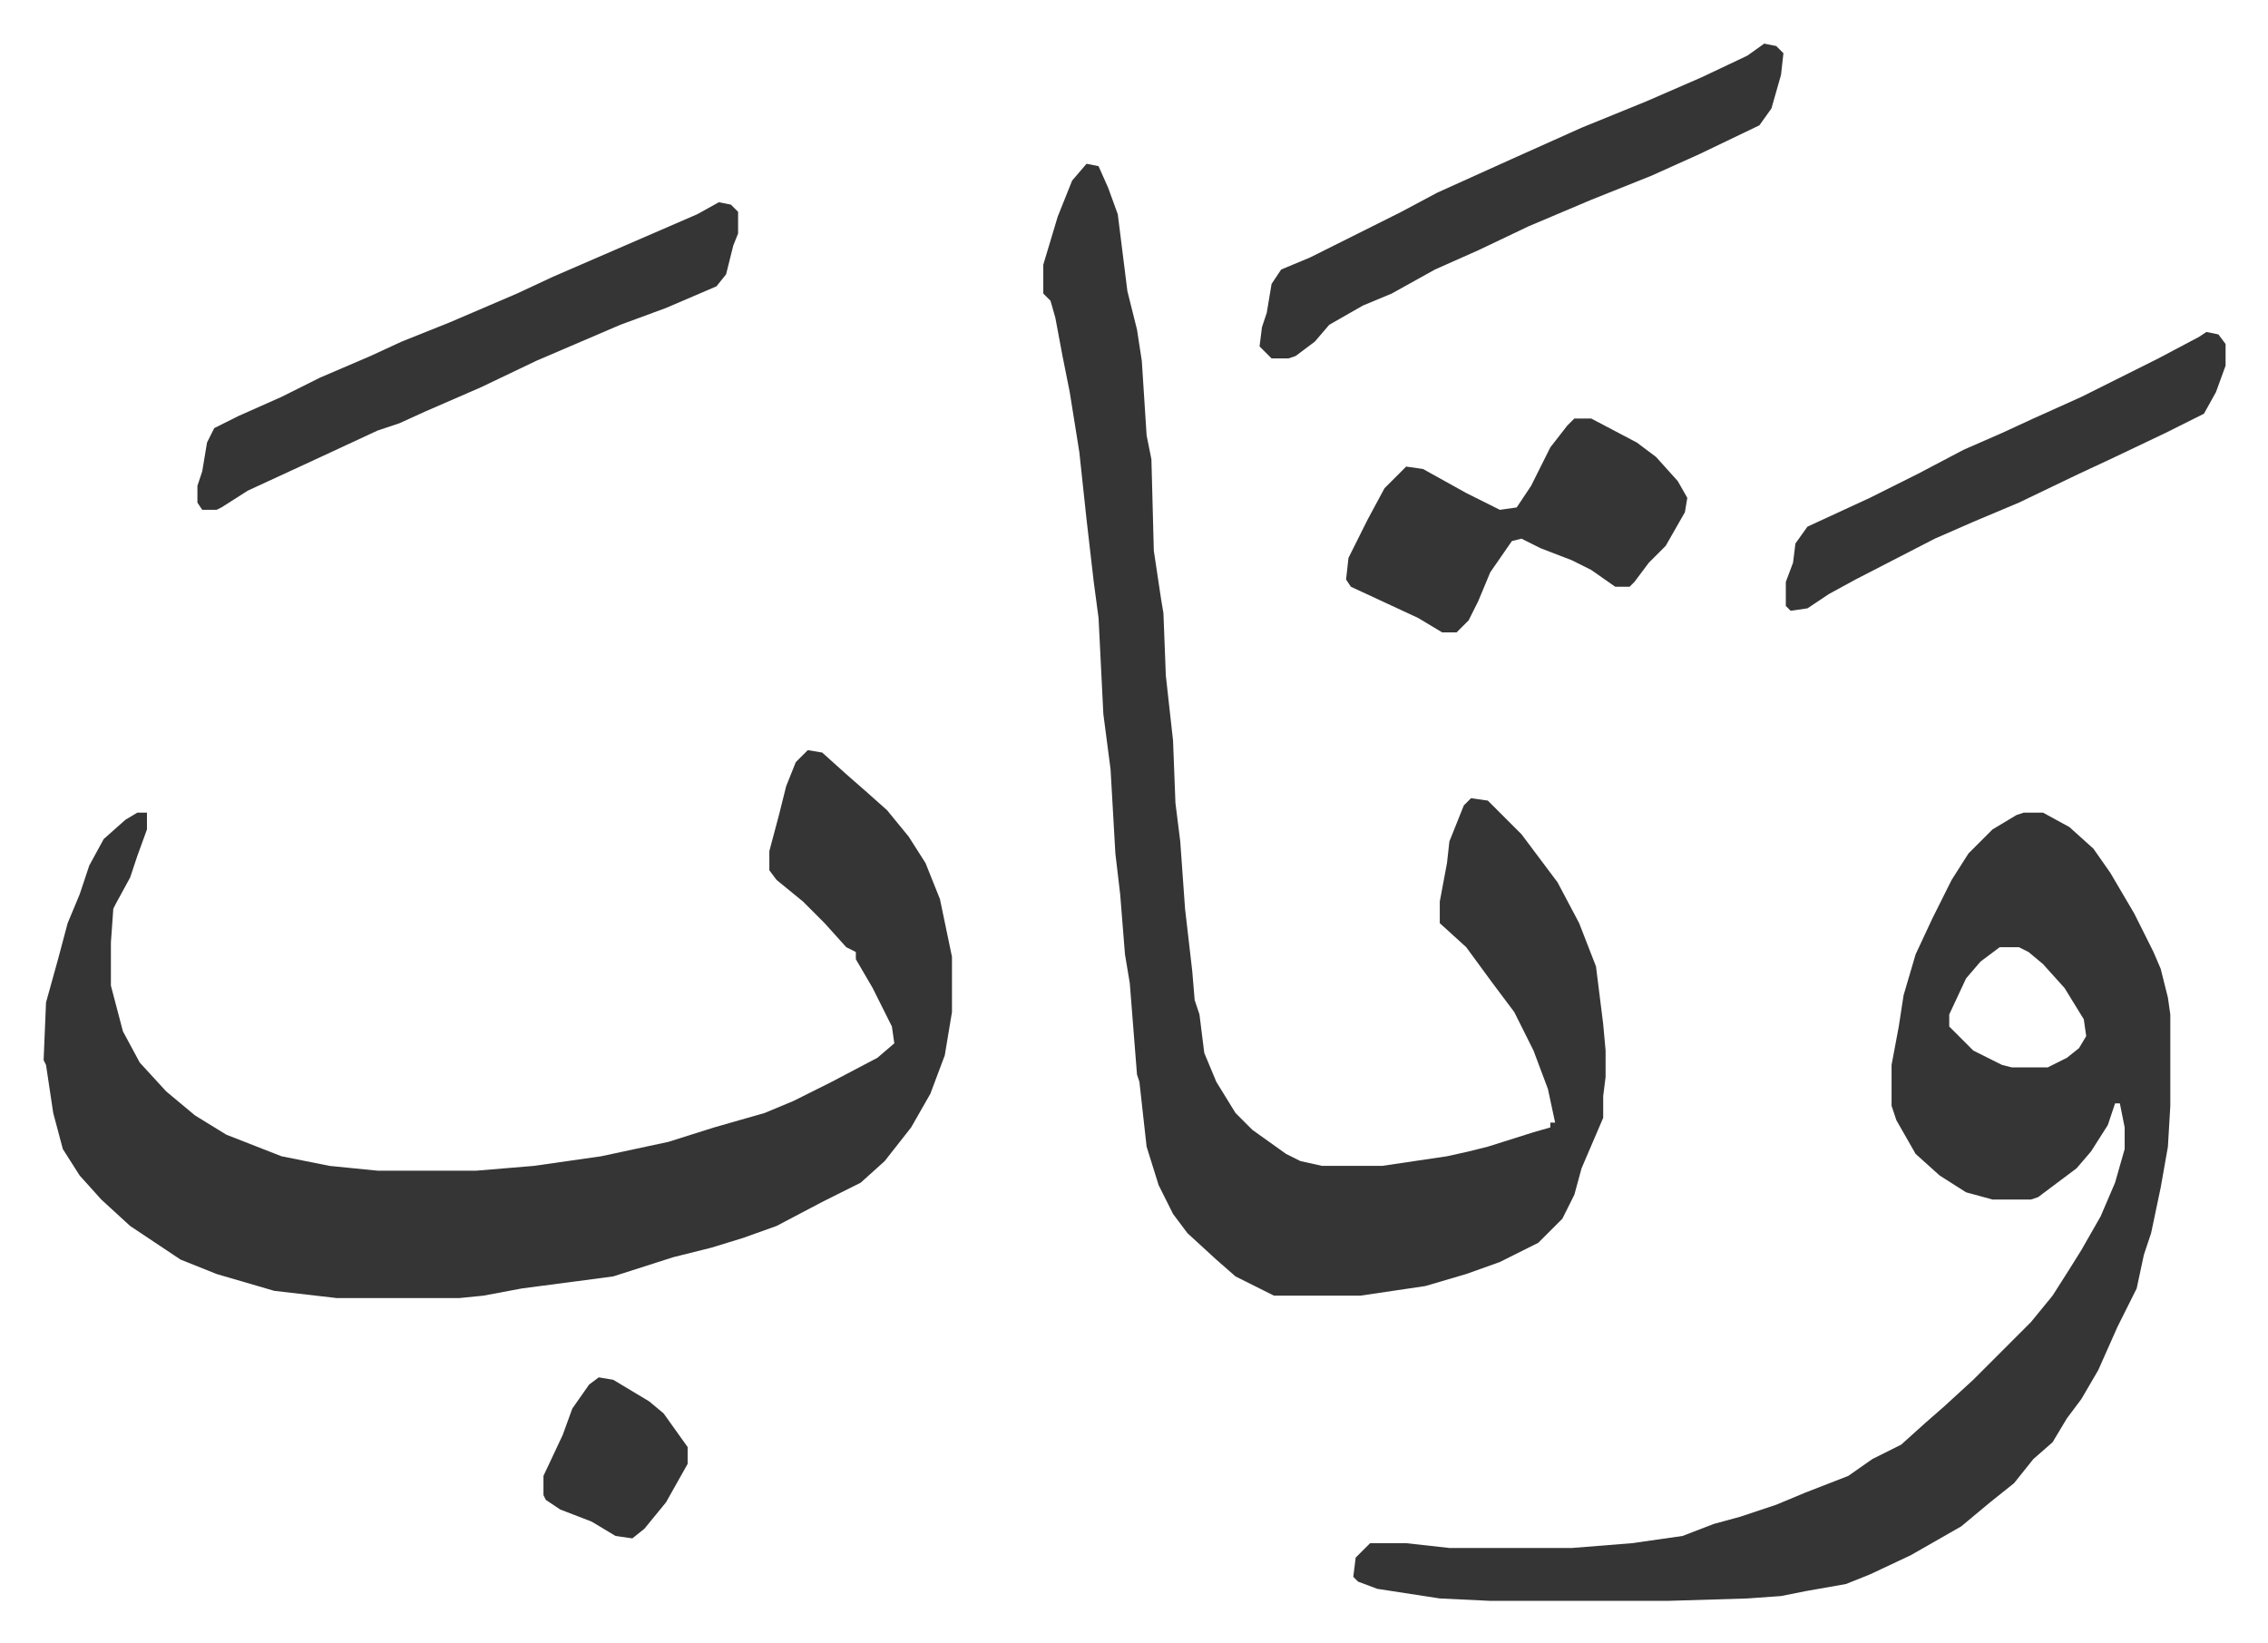
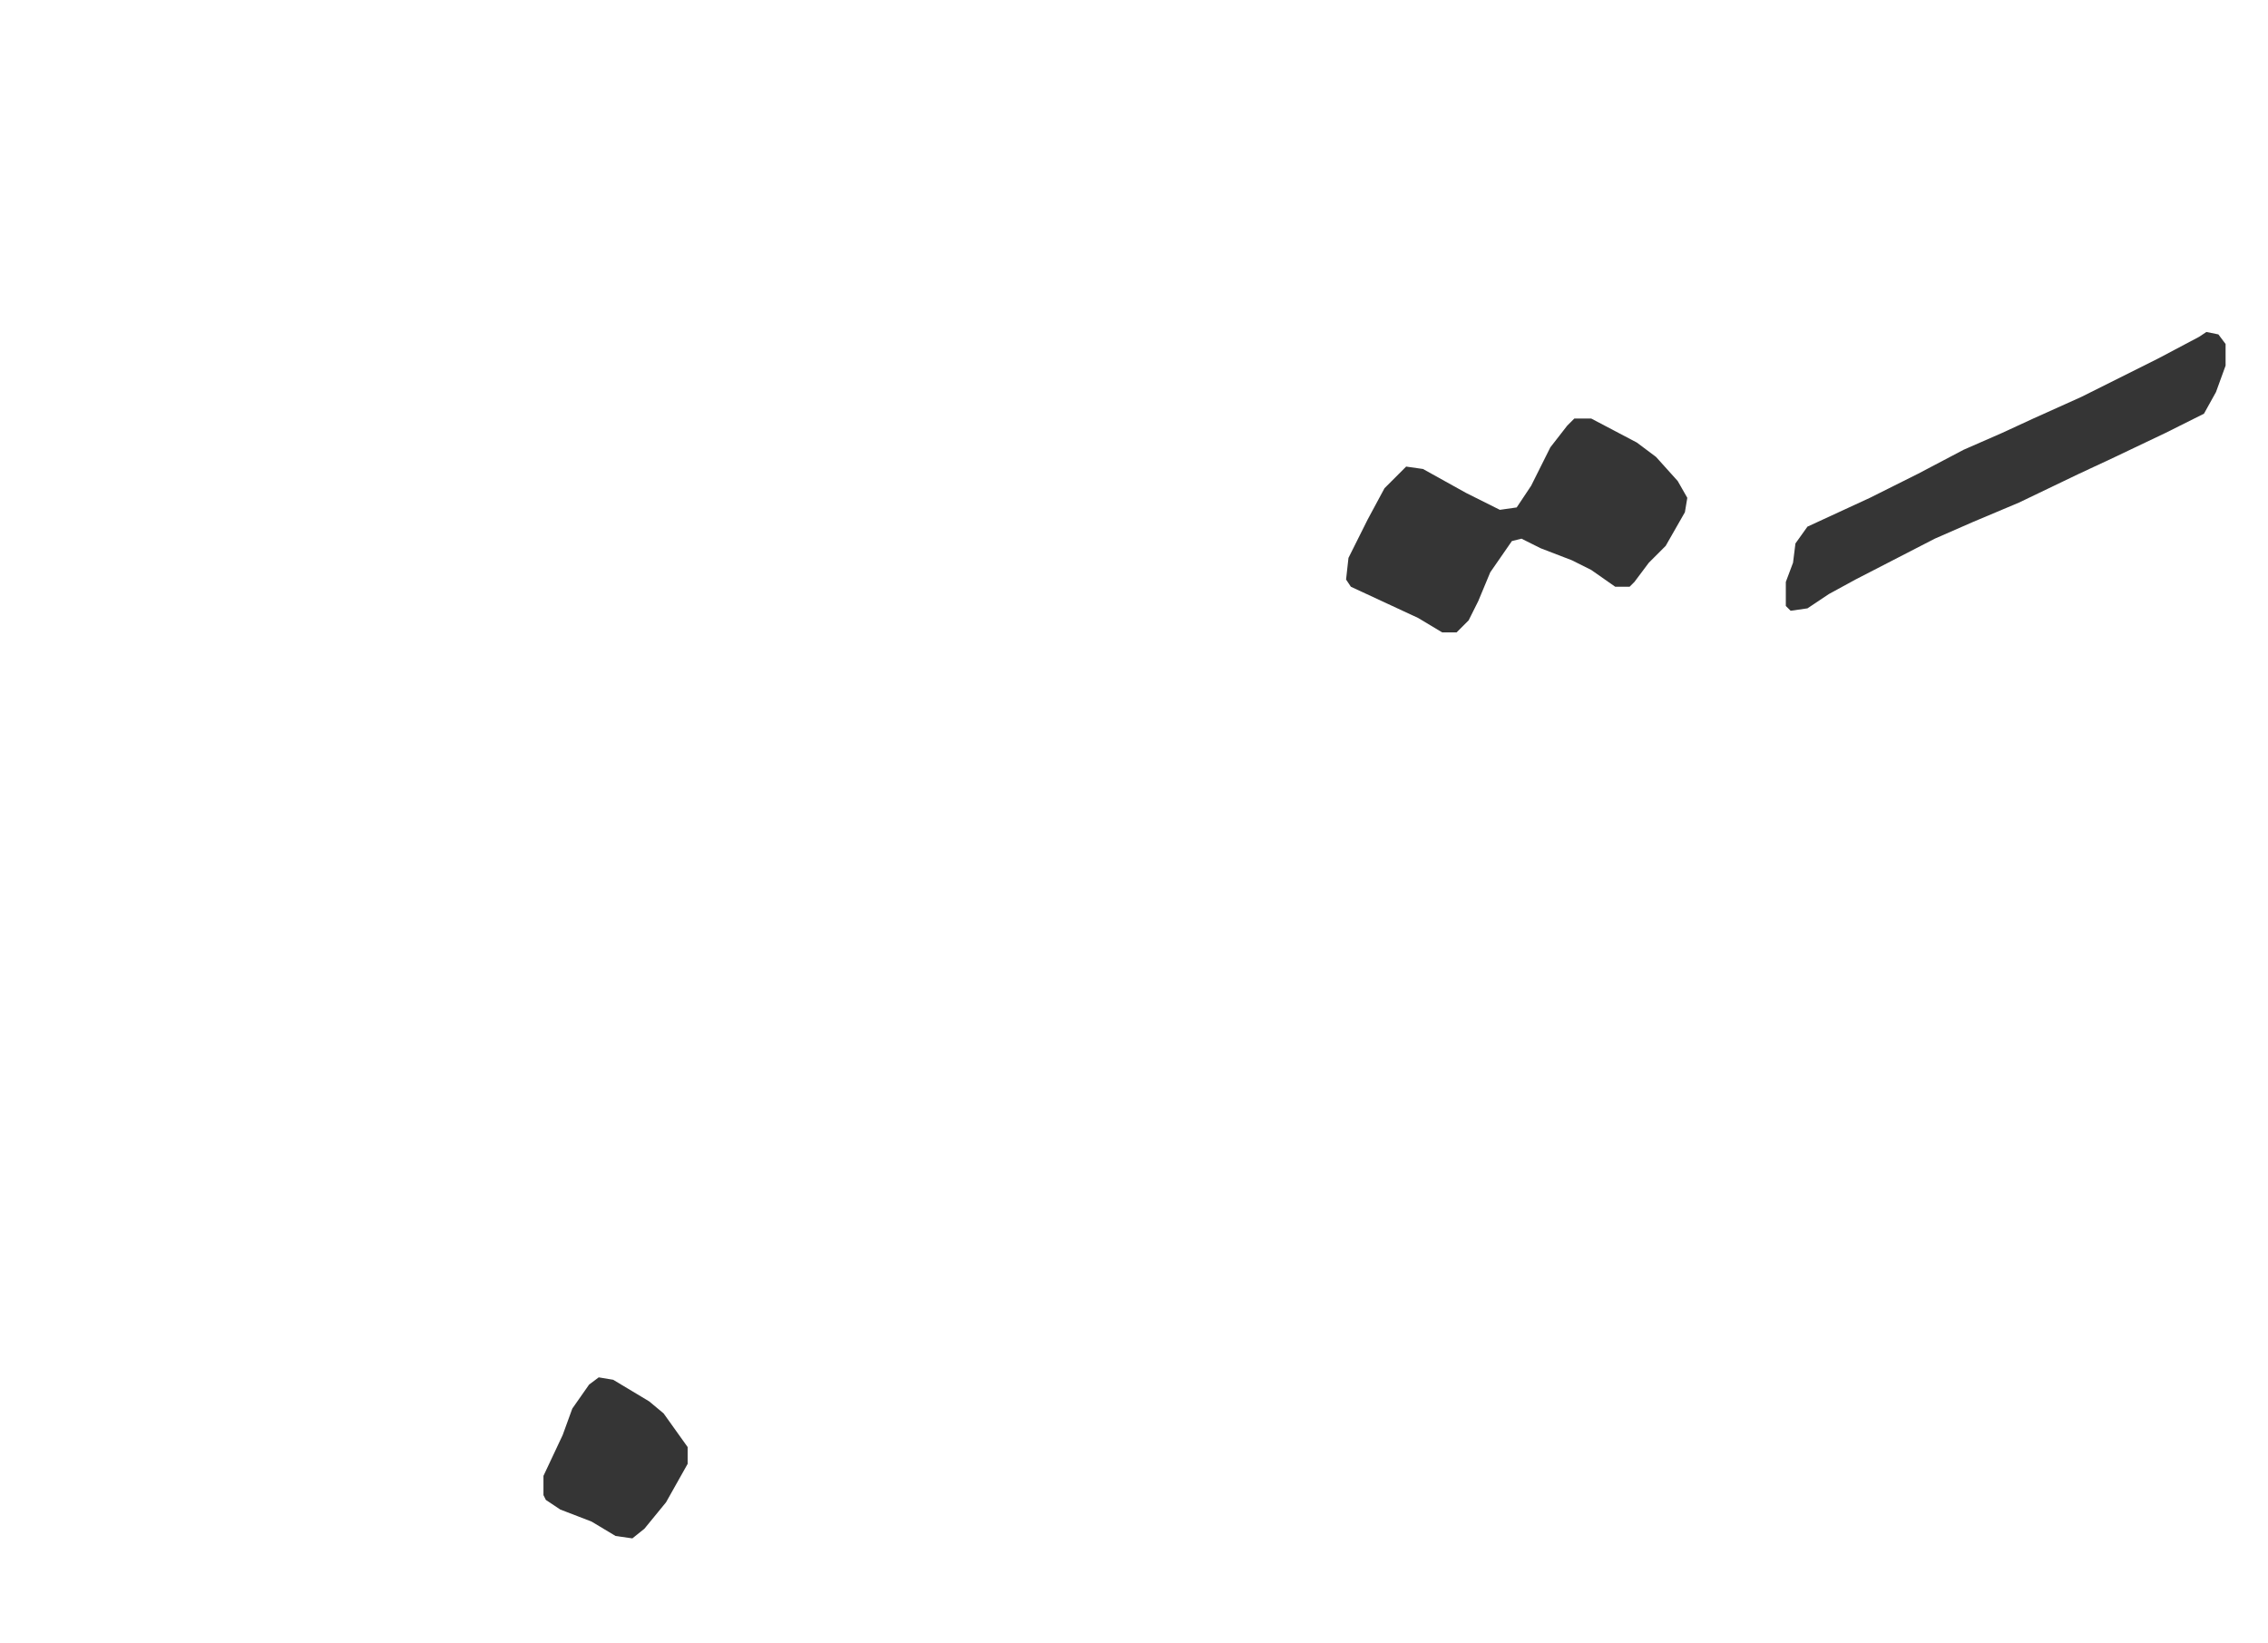
<svg xmlns="http://www.w3.org/2000/svg" role="img" viewBox="-18.15 441.85 943.80 683.80">
-   <path fill="#353535" id="rule_normal" d="M318 754l6 1 10 9 8 7 9 8 9 11 7 11 6 15 5 24v23l-3 18-6 16-8 14-11 14-10 9-16 8-19 10-14 5-13 4-16 4-25 8-38 5-16 3-10 1h-51l-26-3-24-7-15-6-21-14-12-11-9-10-7-11-4-15-3-20-1-2 1-24 5-18 4-15 5-12 4-12 6-11 9-8 5-3h4v7l-4 11-3 9-6 11-1 2-1 14v18l5 19 7 13 11 12 12 10 13 8 23 9 20 4 20 2h41l24-2 28-4 28-6 19-6 21-6 12-5 16-8 19-10 7-6-1-7-8-16-7-12v-3l-4-2-9-10-9-9-11-9-3-4v-8l4-15 3-12 4-10zm116-244l5 1 4 9 4 11 4 32 4 16 2 13 2 31 2 10 1 38 3 20 1 6 1 26 3 27 1 26 2 16 2 28 3 26 1 12 2 6 2 16 5 12 8 13 7 7 14 10 6 3 9 2h25l27-4 9-2 8-2 19-6 7-2v-2h2l-3-14-6-16-8-16-9-12-11-15-11-10v-9l3-16 1-9 6-15 3-3 7 1 14 14 15 20 9 17 7 18 3 24 1 11v11l-1 8v9l-9 21-3 11-5 10-10 10-16 8-14 5-17 5-27 4h-36l-16-8-8-7-12-11-6-8-6-12-5-16-3-27-1-3-3-38-2-12-2-25-2-17-2-35-3-23-2-40-2-15-3-26-3-28-4-25-3-15-3-16-2-7-3-3v-12l6-20 6-15zm390 270h8l11 6 10 9 7 10 10 17 8 16 3 7 3 12 1 7v38l-1 17-3 17-4 19-3 9-3 14-8 16-8 18-7 12-6 8-6 10-8 7-8 10-10 8-12 10-21 12-17 8-10 4-17 3-10 2-14 1-33 1h-74l-21-1-26-4-8-3-2-2 1-8 5-5 1-1h15l18 2h51l25-2 21-3 13-5 11-3 15-5 12-5 18-7 10-7 12-6 10-9 8-7 12-11 8-8 5-5 11-11 9-11 7-11 5-8 8-14 6-14 4-14v-9l-2-10h-2l-3 9-7 11-6 7-16 12-3 1h-16l-11-3-11-7-10-9-8-14-2-6v-17l3-16 2-13 5-17 7-15 8-16 7-11 10-10 10-6zm-10 56l-8 6-6 7-7 15v5l5 5 5 5 12 6 4 1h15l8-4 5-4 3-5-1-7-8-13-9-10-6-5-4-2zM281 526l5 1 3 3v9l-2 5-3 12-4 5-21 9-19 7-35 15-23 11-23 10-11 5-9 3-28 13-26 12-11 7-2 1h-6l-2-3v-7l2-6 2-12 3-6 10-5 18-8 16-8 21-9 13-6 20-8 28-12 15-7 30-13 30-13zm435-66l5 1 3 3-1 9-4 14-5 7-25 12-20 9-25 10-26 11-21 10-18 8-18 10-12 5-14 8-6 7-8 6-3 1h-7l-5-5 1-8 2-6 2-12 4-6 12-5 38-19 15-8 31-14 29-13 27-11 23-10 19-9z" />
  <path fill="#353535" id="rule_normal" d="M637 616h7l19 10 8 6 9 10 4 7-1 6-8 14-7 7-6 8-2 2h-6l-10-7-8-4-13-5-8-4-4 1-9 13-5 12-4 8-5 5h-6l-10-6-28-13-2-3 1-9 8-16 7-13 9-9 7 1 18 10 14 7 7-1 6-9 8-16 7-9zm263-36l5 1 3 4v9l-4 11-5 9-16 8-21 10-15 7-25 12-19 8-16 7-33 17-11 6-9 6-7 1-2-2v-10l3-8 1-8 5-7 26-12 20-10 19-10 16-7 13-6 20-9 16-8 16-8 17-9zm-669 435l6 1 15 9 6 5 10 14v7l-9 16-9 11-5 4-7-1-10-6-13-5-6-4-1-2v-8l8-17 4-11 7-10z" />
</svg>